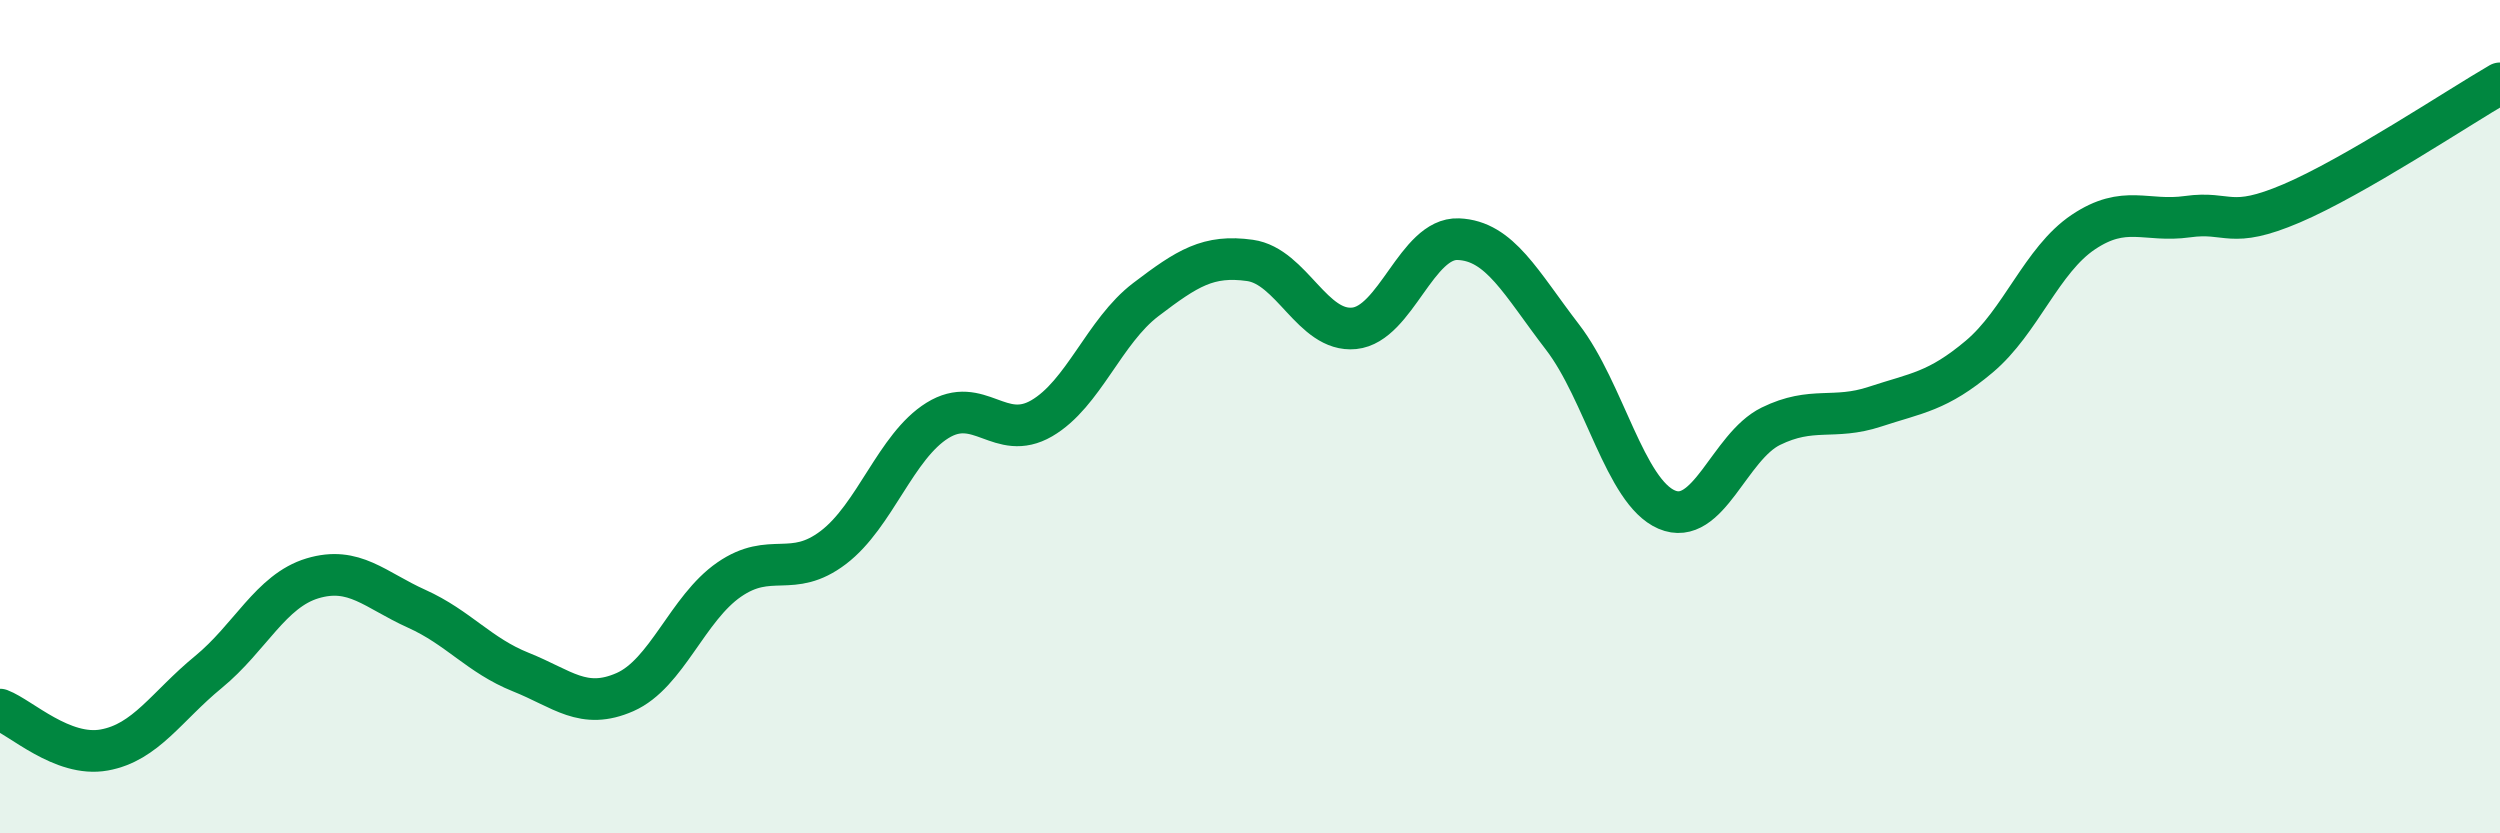
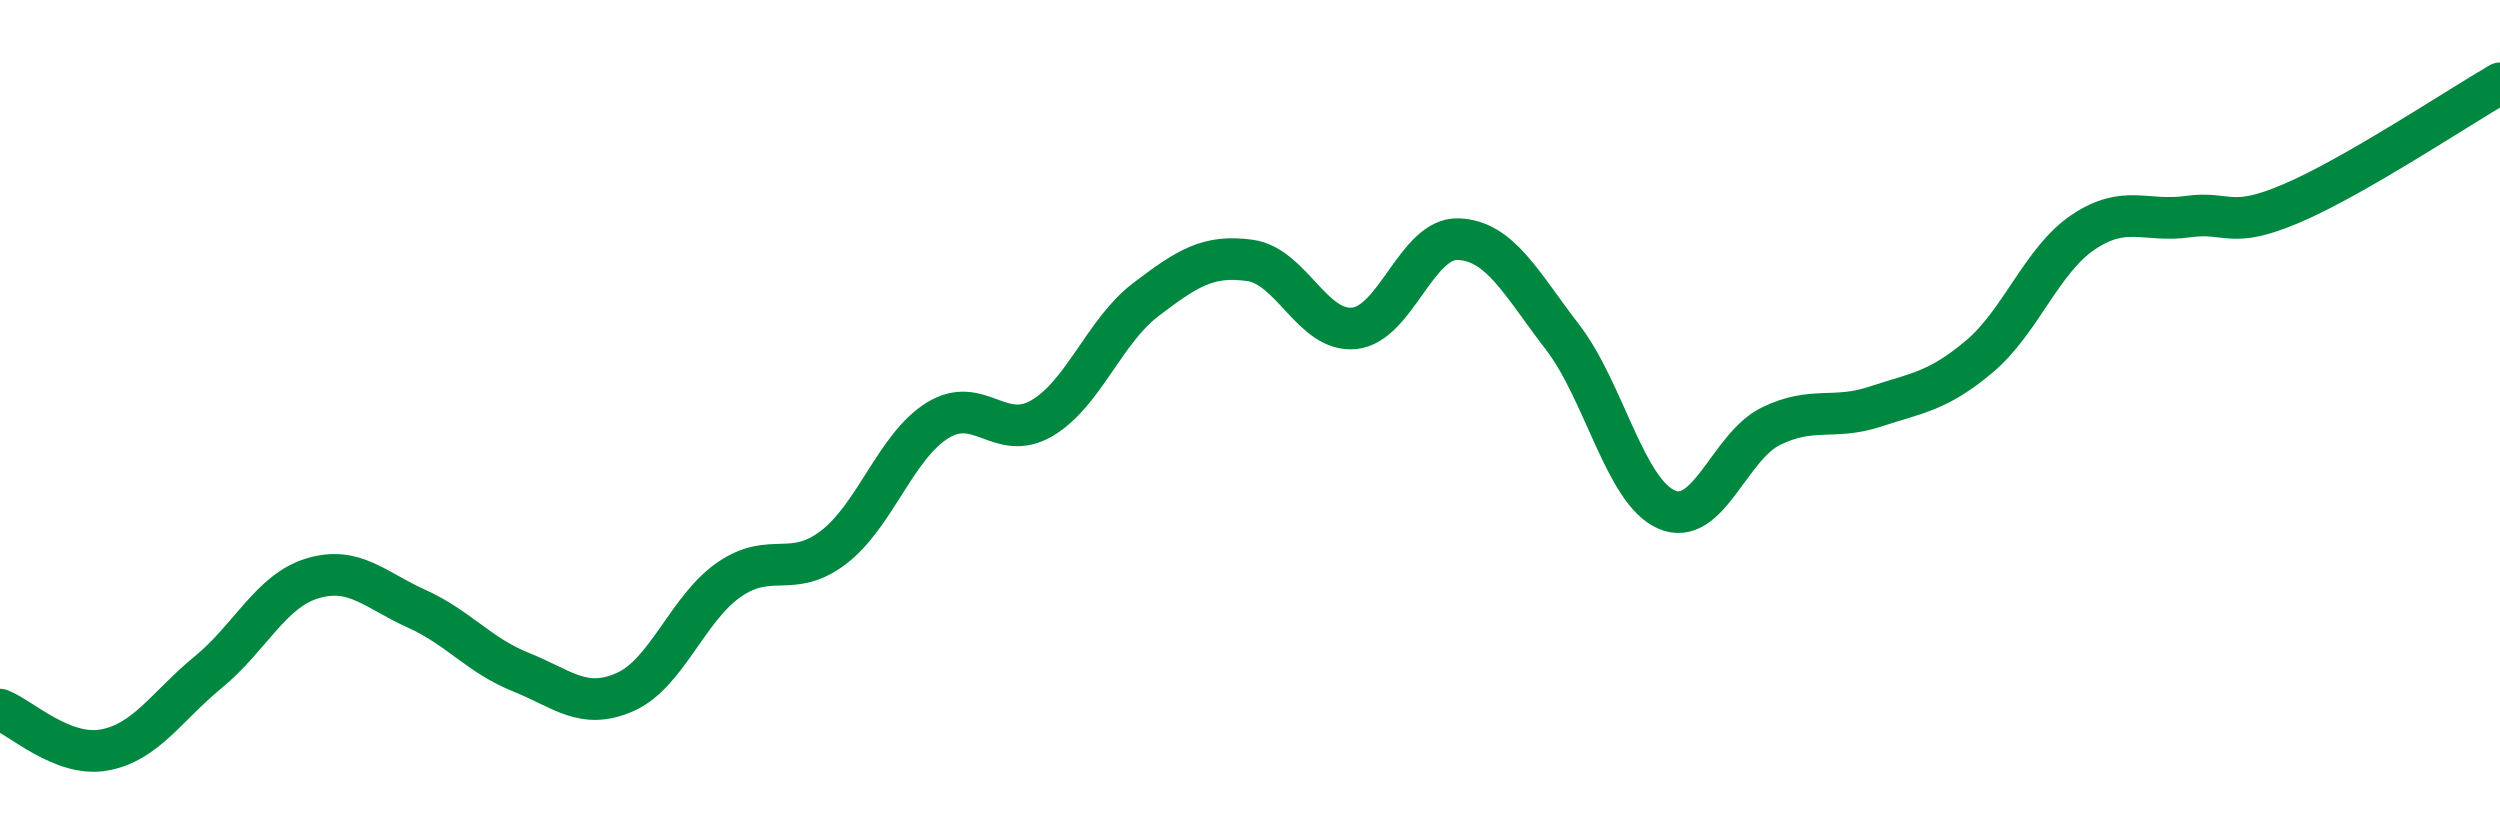
<svg xmlns="http://www.w3.org/2000/svg" width="60" height="20" viewBox="0 0 60 20">
-   <path d="M 0,17.03 C 0.5,17.22 1.5,18.18 2.5,18 C 3.5,17.82 4,16.95 5,16.13 C 6,15.31 6.5,14.18 7.5,13.88 C 8.5,13.58 9,14.16 10,14.61 C 11,15.06 11.5,15.73 12.5,16.13 C 13.5,16.53 14,17.05 15,16.61 C 16,16.17 16.5,14.6 17.5,13.91 C 18.5,13.22 19,13.9 20,13.14 C 21,12.38 21.5,10.71 22.5,10.09 C 23.5,9.47 24,10.62 25,10.04 C 26,9.46 26.5,7.95 27.5,7.19 C 28.5,6.43 29,6.11 30,6.25 C 31,6.39 31.5,7.98 32.5,7.88 C 33.5,7.78 34,5.7 35,5.74 C 36,5.78 36.5,6.79 37.5,8.09 C 38.5,9.39 39,11.8 40,12.23 C 41,12.66 41.5,10.72 42.5,10.23 C 43.5,9.74 44,10.09 45,9.76 C 46,9.43 46.5,9.4 47.5,8.56 C 48.5,7.72 49,6.24 50,5.57 C 51,4.9 51.5,5.34 52.5,5.2 C 53.5,5.06 53.5,5.52 55,4.88 C 56.5,4.24 59,2.58 60,2L60 20L0 20Z" fill="#008740" opacity="0.1" stroke-linecap="round" stroke-linejoin="round" />
  <path d="M 0,17.03 C 0.5,17.22 1.5,18.18 2.5,18 C 3.5,17.82 4,16.95 5,16.13 C 6,15.31 6.5,14.18 7.5,13.88 C 8.5,13.58 9,14.16 10,14.61 C 11,15.06 11.5,15.73 12.5,16.13 C 13.5,16.53 14,17.05 15,16.61 C 16,16.17 16.5,14.6 17.5,13.91 C 18.5,13.22 19,13.9 20,13.14 C 21,12.38 21.5,10.71 22.5,10.09 C 23.5,9.47 24,10.62 25,10.04 C 26,9.46 26.5,7.95 27.5,7.19 C 28.5,6.43 29,6.11 30,6.25 C 31,6.39 31.5,7.98 32.5,7.88 C 33.5,7.78 34,5.7 35,5.74 C 36,5.78 36.5,6.79 37.5,8.09 C 38.5,9.39 39,11.8 40,12.23 C 41,12.66 41.5,10.72 42.5,10.23 C 43.5,9.74 44,10.09 45,9.76 C 46,9.43 46.5,9.4 47.5,8.56 C 48.5,7.72 49,6.24 50,5.57 C 51,4.9 51.5,5.34 52.5,5.2 C 53.5,5.06 53.5,5.52 55,4.88 C 56.5,4.24 59,2.58 60,2" stroke="#008740" stroke-width="1" fill="none" stroke-linecap="round" stroke-linejoin="round" />
</svg>